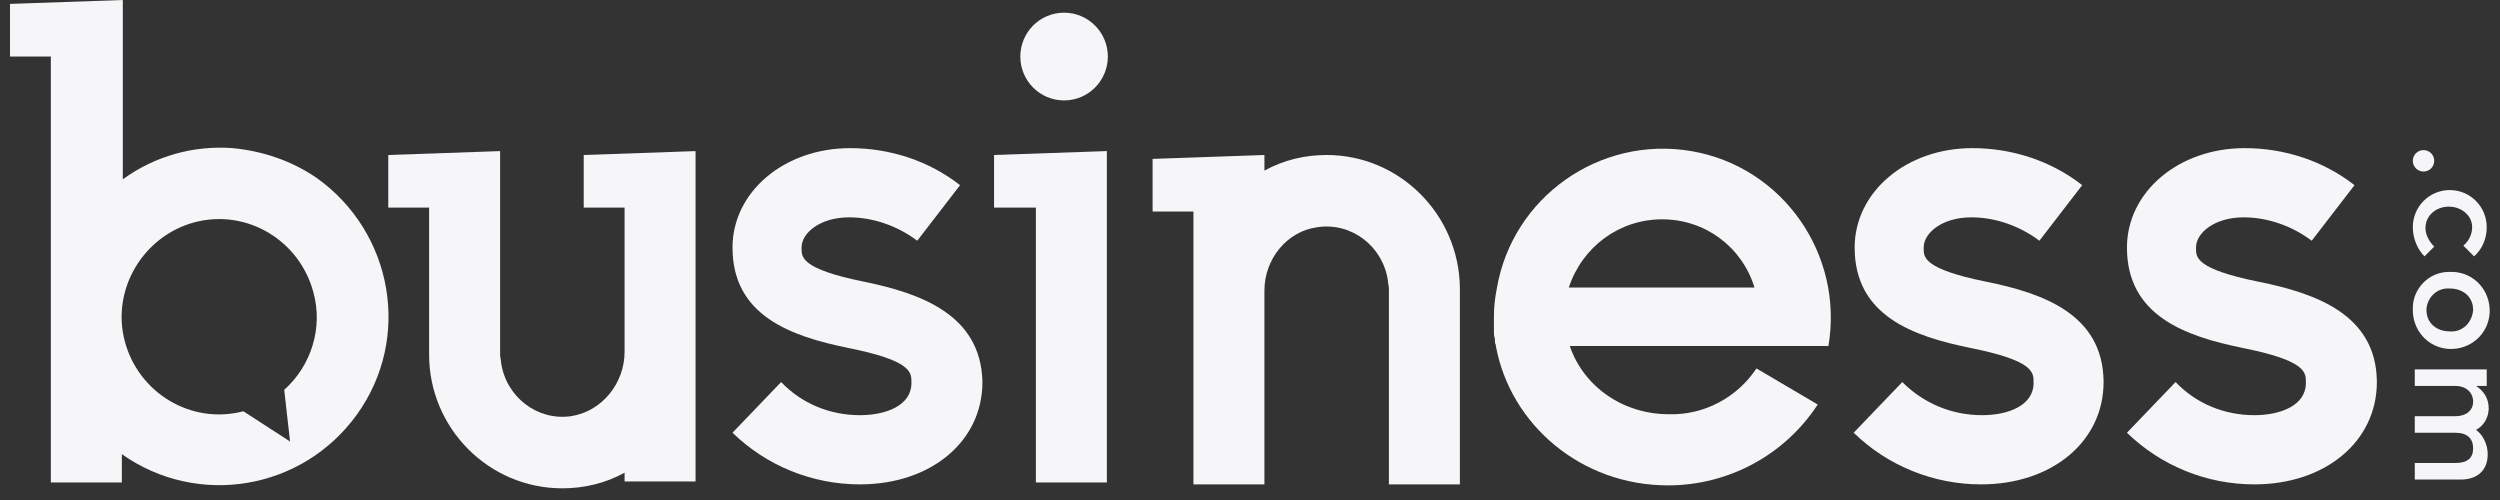
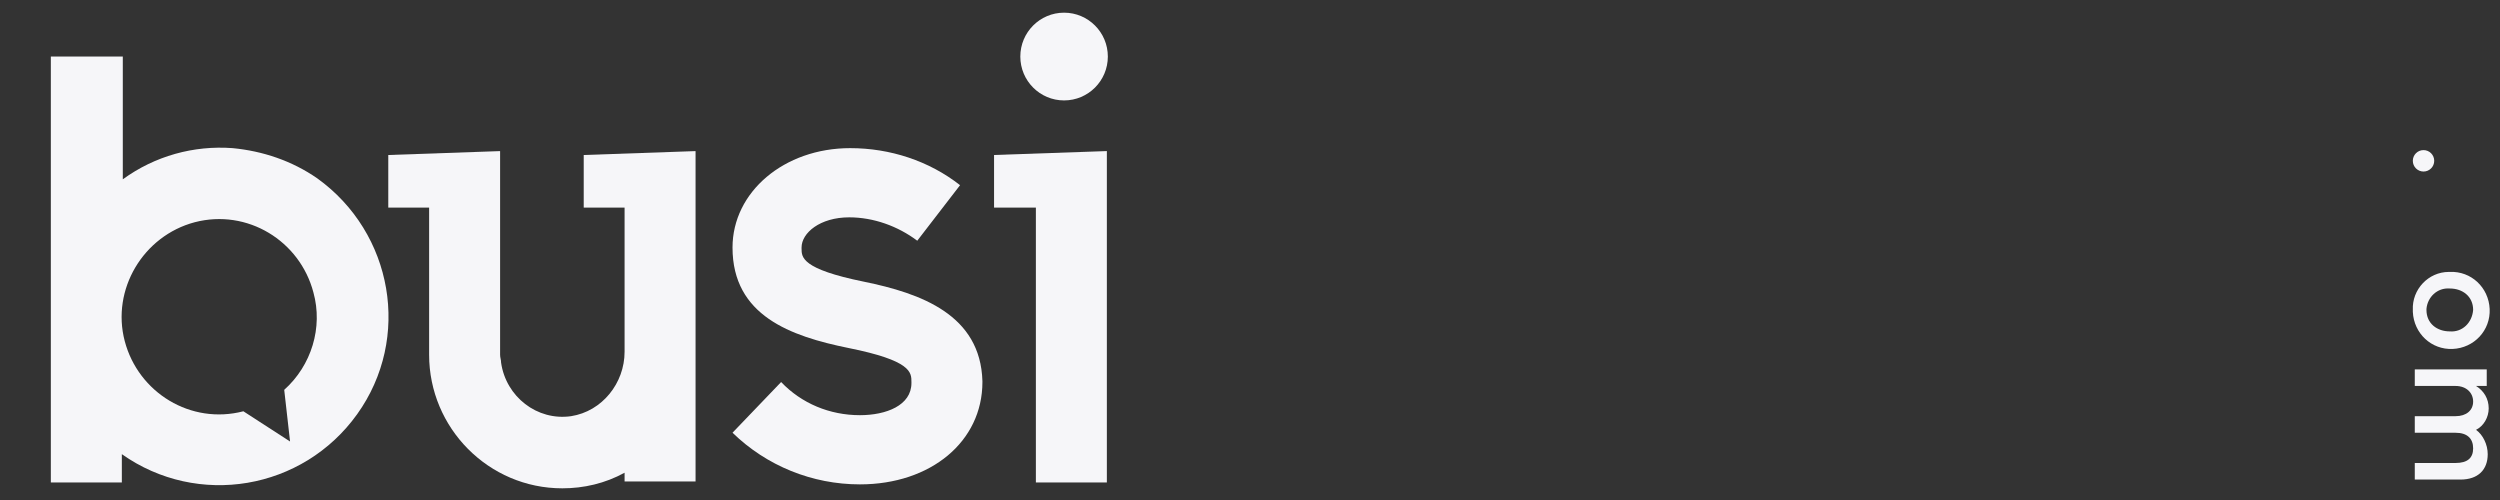
<svg xmlns="http://www.w3.org/2000/svg" width="125" height="25" viewBox="0 0 125 25" fill="none">
  <rect x="0" y="0" width="125" height="25" fill="#333333" stroke="none" />
-   <path d="M11.634 7.407C9.69 7.261 7.745 7.797 6.14 8.966V0L0.5 0.195V2.826H2.542V24.122H6.092V22.708C9.884 25.389 15.135 24.511 17.858 20.71C20.581 16.91 19.657 11.647 15.864 8.918C14.6 8.041 13.142 7.553 11.634 7.407ZM14.211 19.492L14.503 22.075L12.169 20.564C9.544 21.247 6.918 19.638 6.237 17.056C5.557 14.473 7.161 11.793 9.738 11.111C12.364 10.428 14.989 12.036 15.67 14.619C16.156 16.373 15.573 18.274 14.211 19.492Z" fill="#F6F6F9" />
+   <path d="M11.634 7.407C9.69 7.261 7.745 7.797 6.14 8.966V0V2.826H2.542V24.122H6.092V22.708C9.884 25.389 15.135 24.511 17.858 20.71C20.581 16.91 19.657 11.647 15.864 8.918C14.6 8.041 13.142 7.553 11.634 7.407ZM14.211 19.492L14.503 22.075L12.169 20.564C9.544 21.247 6.918 19.638 6.237 17.056C5.557 14.473 7.161 11.793 9.738 11.111C12.364 10.428 14.989 12.036 15.67 14.619C16.156 16.373 15.573 18.274 14.211 19.492Z" fill="#F6F6F9" />
  <path d="M31.229 24.074H34.778V7.555L29.186 7.75V10.381H31.229V17.593C31.229 19.153 30.11 20.566 28.554 20.809C26.853 21.053 25.297 19.835 25.054 18.129C25.054 17.983 25.005 17.886 25.005 17.739V7.555L19.414 7.75V10.381H21.456V17.739C21.456 21.394 24.422 24.416 28.117 24.416C29.186 24.416 30.256 24.172 31.229 23.636" fill="#F6F6F9" />
-   <path d="M66.333 7.75C65.263 7.75 64.193 7.994 63.221 8.53V7.75L57.63 7.945V10.576H59.672V24.221H63.221V14.524C63.221 12.964 64.339 11.551 65.895 11.356C67.597 11.112 69.153 12.331 69.396 14.036C69.396 14.182 69.445 14.28 69.445 14.426V24.221H72.994V14.377C72.945 10.723 69.979 7.75 66.333 7.75Z" fill="#F6F6F9" />
  <path d="M49.703 7.749V10.38H51.794V24.122H55.343V7.554L49.703 7.749Z" fill="#F6F6F9" />
  <path d="M53.204 5.021C54.412 5.021 55.392 4.039 55.392 2.828C55.392 1.616 54.412 0.634 53.204 0.634C51.995 0.634 51.016 1.616 51.016 2.828C51.016 4.039 51.995 5.021 53.204 5.021Z" fill="#F6F6F9" />
  <path d="M43.189 14.083C40.078 13.45 40.078 12.865 40.078 12.426V12.377C40.078 11.646 41.001 10.867 42.46 10.867C43.675 10.867 44.891 11.305 45.863 12.036L48.003 9.259C46.447 8.04 44.502 7.407 42.509 7.407C39.202 7.407 36.626 9.6 36.626 12.377C36.626 15.789 39.543 16.812 42.411 17.397C45.572 18.03 45.572 18.615 45.572 19.102V19.151C45.572 20.272 44.308 20.759 42.995 20.759C41.488 20.759 40.078 20.174 39.056 19.102L36.626 21.636C38.327 23.293 40.612 24.219 42.995 24.219C46.544 24.219 49.121 22.075 49.121 19.102V19.054C49.024 15.74 46.058 14.668 43.189 14.083Z" fill="#F6F6F9" />
-   <path d="M99.296 14.083C96.184 13.449 96.184 12.865 96.184 12.426V12.377C96.184 11.646 97.108 10.867 98.567 10.867C99.782 10.867 100.998 11.305 101.97 12.036L104.11 9.258C102.554 8.04 100.609 7.407 98.616 7.407C95.309 7.407 92.733 9.6 92.733 12.377C92.733 15.788 95.65 16.812 98.518 17.396C101.679 18.03 101.679 18.615 101.679 19.102V19.151C101.679 20.272 100.415 20.759 99.102 20.759C97.594 20.759 96.184 20.174 95.115 19.102L92.684 21.636C94.386 23.293 96.671 24.219 99.053 24.219C102.602 24.219 105.179 22.075 105.179 19.102V19.053C105.131 15.74 102.213 14.668 99.296 14.083Z" fill="#F6F6F9" />
-   <path d="M112.912 14.083C109.8 13.45 109.8 12.865 109.8 12.426V12.377C109.8 11.646 110.724 10.867 112.182 10.867C113.398 10.867 114.613 11.305 115.586 12.036L117.725 9.259C116.169 8.04 114.224 7.407 112.231 7.407C108.925 7.407 106.348 9.6 106.348 12.377C106.348 15.789 109.265 16.812 112.134 17.397C115.294 18.03 115.294 18.615 115.294 19.102V19.151C115.294 20.272 114.03 20.759 112.717 20.759C111.21 20.759 109.8 20.174 108.779 19.102L106.348 21.636C108.05 23.293 110.335 24.219 112.717 24.219C116.267 24.219 118.843 22.075 118.843 19.102V19.054C118.795 15.74 115.829 14.668 112.912 14.083Z" fill="#F6F6F9" />
-   <path d="M120.641 11.355C120.641 10.332 121.467 9.503 122.488 9.503C123.509 9.503 124.336 10.332 124.336 11.355C124.336 11.892 124.142 12.428 123.704 12.818L123.169 12.282C123.461 12.038 123.607 11.697 123.607 11.355C123.607 10.771 123.072 10.332 122.44 10.332C121.808 10.332 121.273 10.771 121.273 11.404C121.273 11.745 121.467 12.087 121.711 12.331L121.224 12.818C120.884 12.477 120.641 11.941 120.641 11.355Z" fill="#F6F6F9" />
  <path d="M120.642 15.497C120.593 14.473 121.42 13.596 122.441 13.596H122.49C123.559 13.547 124.435 14.376 124.483 15.448C124.532 16.521 123.705 17.399 122.636 17.447C121.566 17.496 120.691 16.667 120.642 15.595C120.642 15.546 120.642 15.546 120.642 15.497ZM123.657 15.497C123.657 14.815 123.122 14.425 122.49 14.425C121.858 14.376 121.371 14.863 121.323 15.448V15.497C121.323 16.18 121.858 16.57 122.49 16.57C123.122 16.619 123.608 16.131 123.657 15.497C123.657 15.546 123.657 15.546 123.657 15.497Z" fill="#F6F6F9" />
  <path d="M124.386 22.71C124.386 23.49 123.9 23.978 123.025 23.978H120.739V23.149H122.781C123.365 23.149 123.657 22.905 123.657 22.418C123.657 21.93 123.365 21.638 122.781 21.638H120.739V20.809H122.781C123.316 20.809 123.657 20.517 123.657 20.078C123.657 19.639 123.316 19.298 122.781 19.298H120.739V18.469H124.337V19.298H123.802C124.191 19.541 124.435 19.931 124.435 20.419C124.435 20.858 124.191 21.297 123.802 21.492C124.143 21.735 124.386 22.223 124.386 22.71Z" fill="#F6F6F9" />
  <path d="M121.176 8.577C121.471 8.577 121.711 8.337 121.711 8.041C121.711 7.745 121.471 7.505 121.176 7.505C120.88 7.505 120.641 7.745 120.641 8.041C120.641 8.337 120.88 8.577 121.176 8.577Z" fill="#F6F6F9" />
-   <path d="M91.421 17.301C92.199 12.72 89.136 8.334 84.566 7.555C79.995 6.775 75.619 9.845 74.841 14.426C74.744 14.913 74.696 15.351 74.696 15.839C74.696 15.887 74.696 15.936 74.696 15.985C74.696 16.082 74.696 16.131 74.696 16.229C74.696 16.326 74.696 16.424 74.696 16.521C74.696 16.57 74.696 16.57 74.696 16.619C74.696 16.716 74.696 16.813 74.744 16.911C74.744 16.96 74.744 16.96 74.744 17.008C74.744 17.106 74.744 17.154 74.793 17.252V17.301C75.522 21.248 79.071 24.269 83.399 24.269C86.413 24.269 89.233 22.759 90.886 20.225L87.823 18.422C86.851 19.883 85.198 20.761 83.447 20.712C81.114 20.712 79.169 19.299 78.488 17.301H91.421ZM83.107 10.966C85.246 10.966 87.094 12.33 87.726 14.377H78.439C79.12 12.33 80.968 10.966 83.107 10.966Z" fill="#F6F6F9" />
</svg>